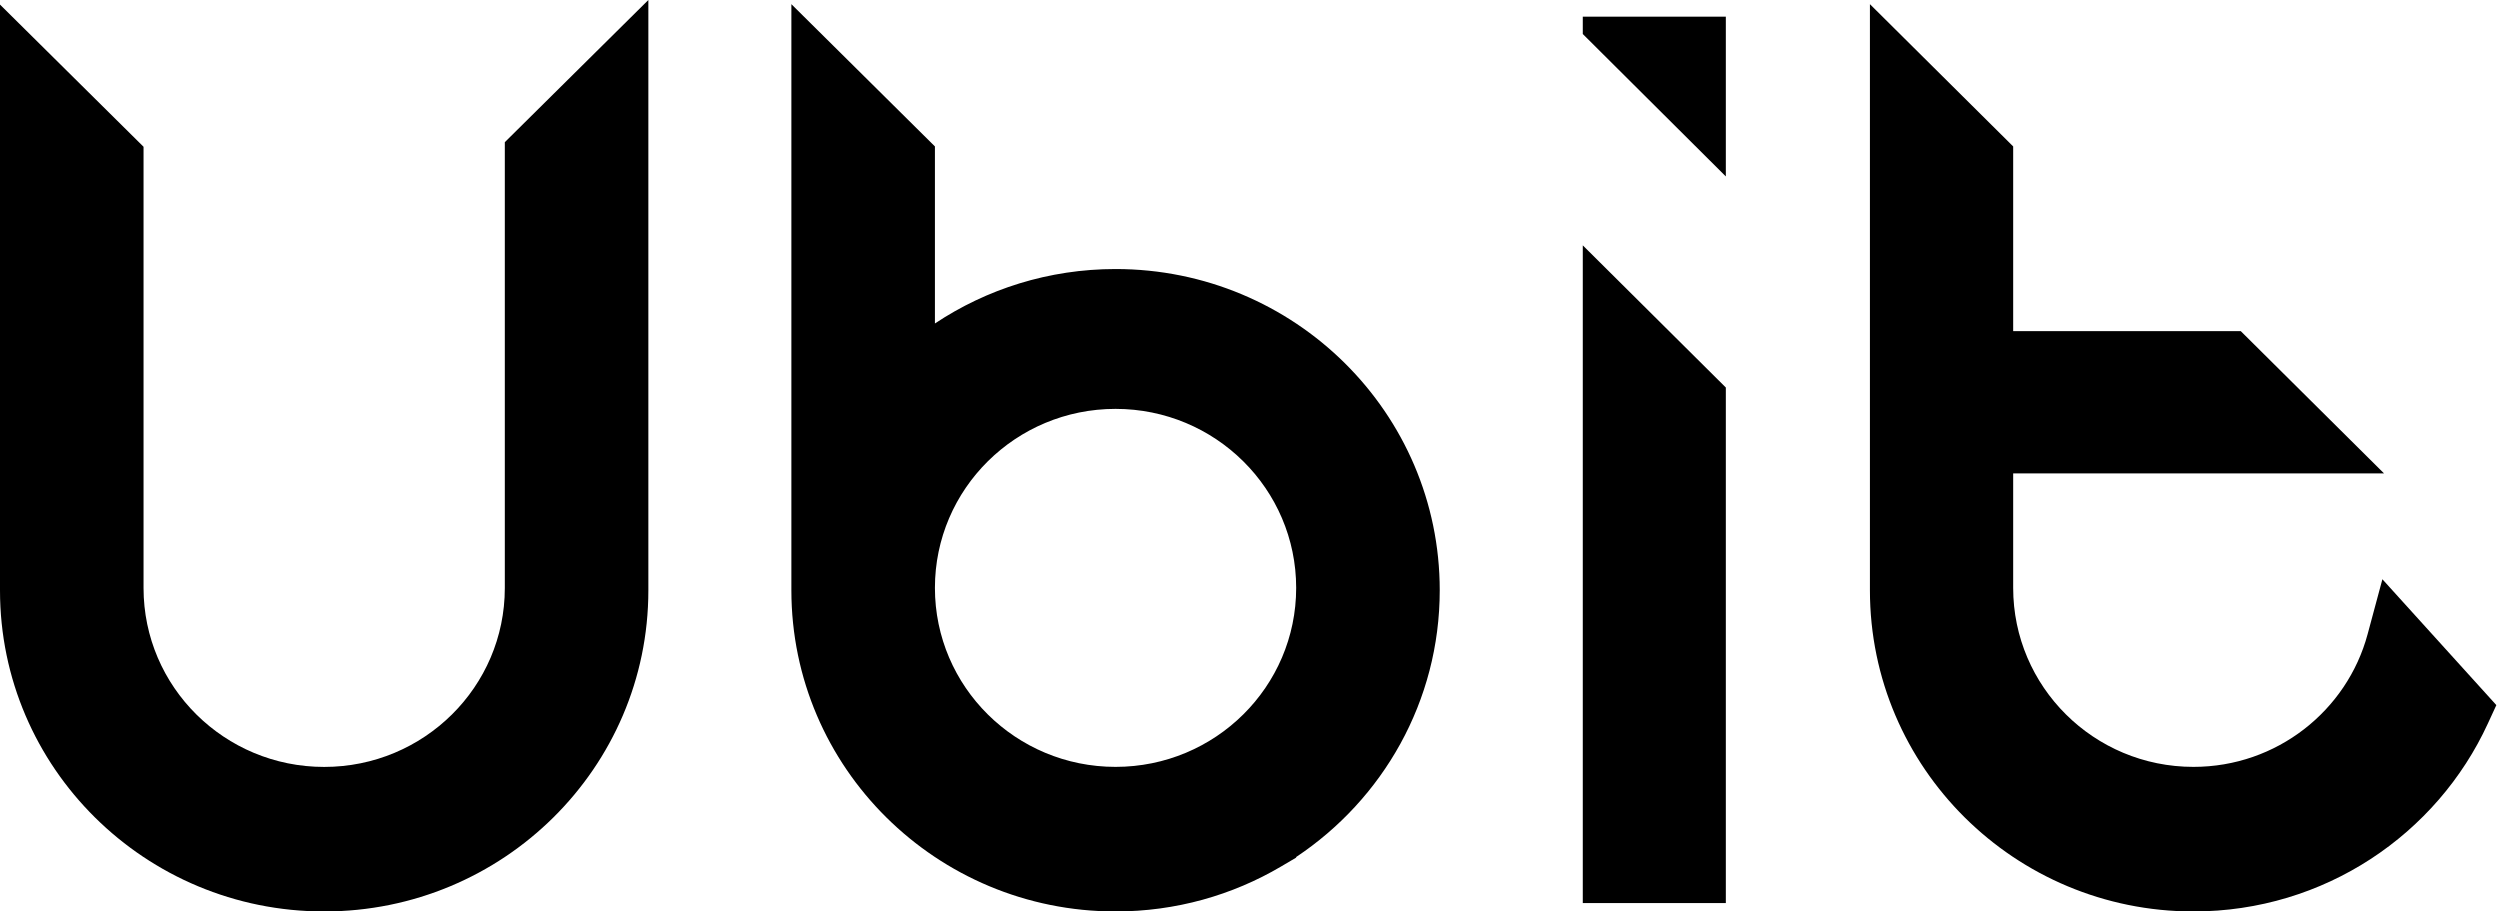
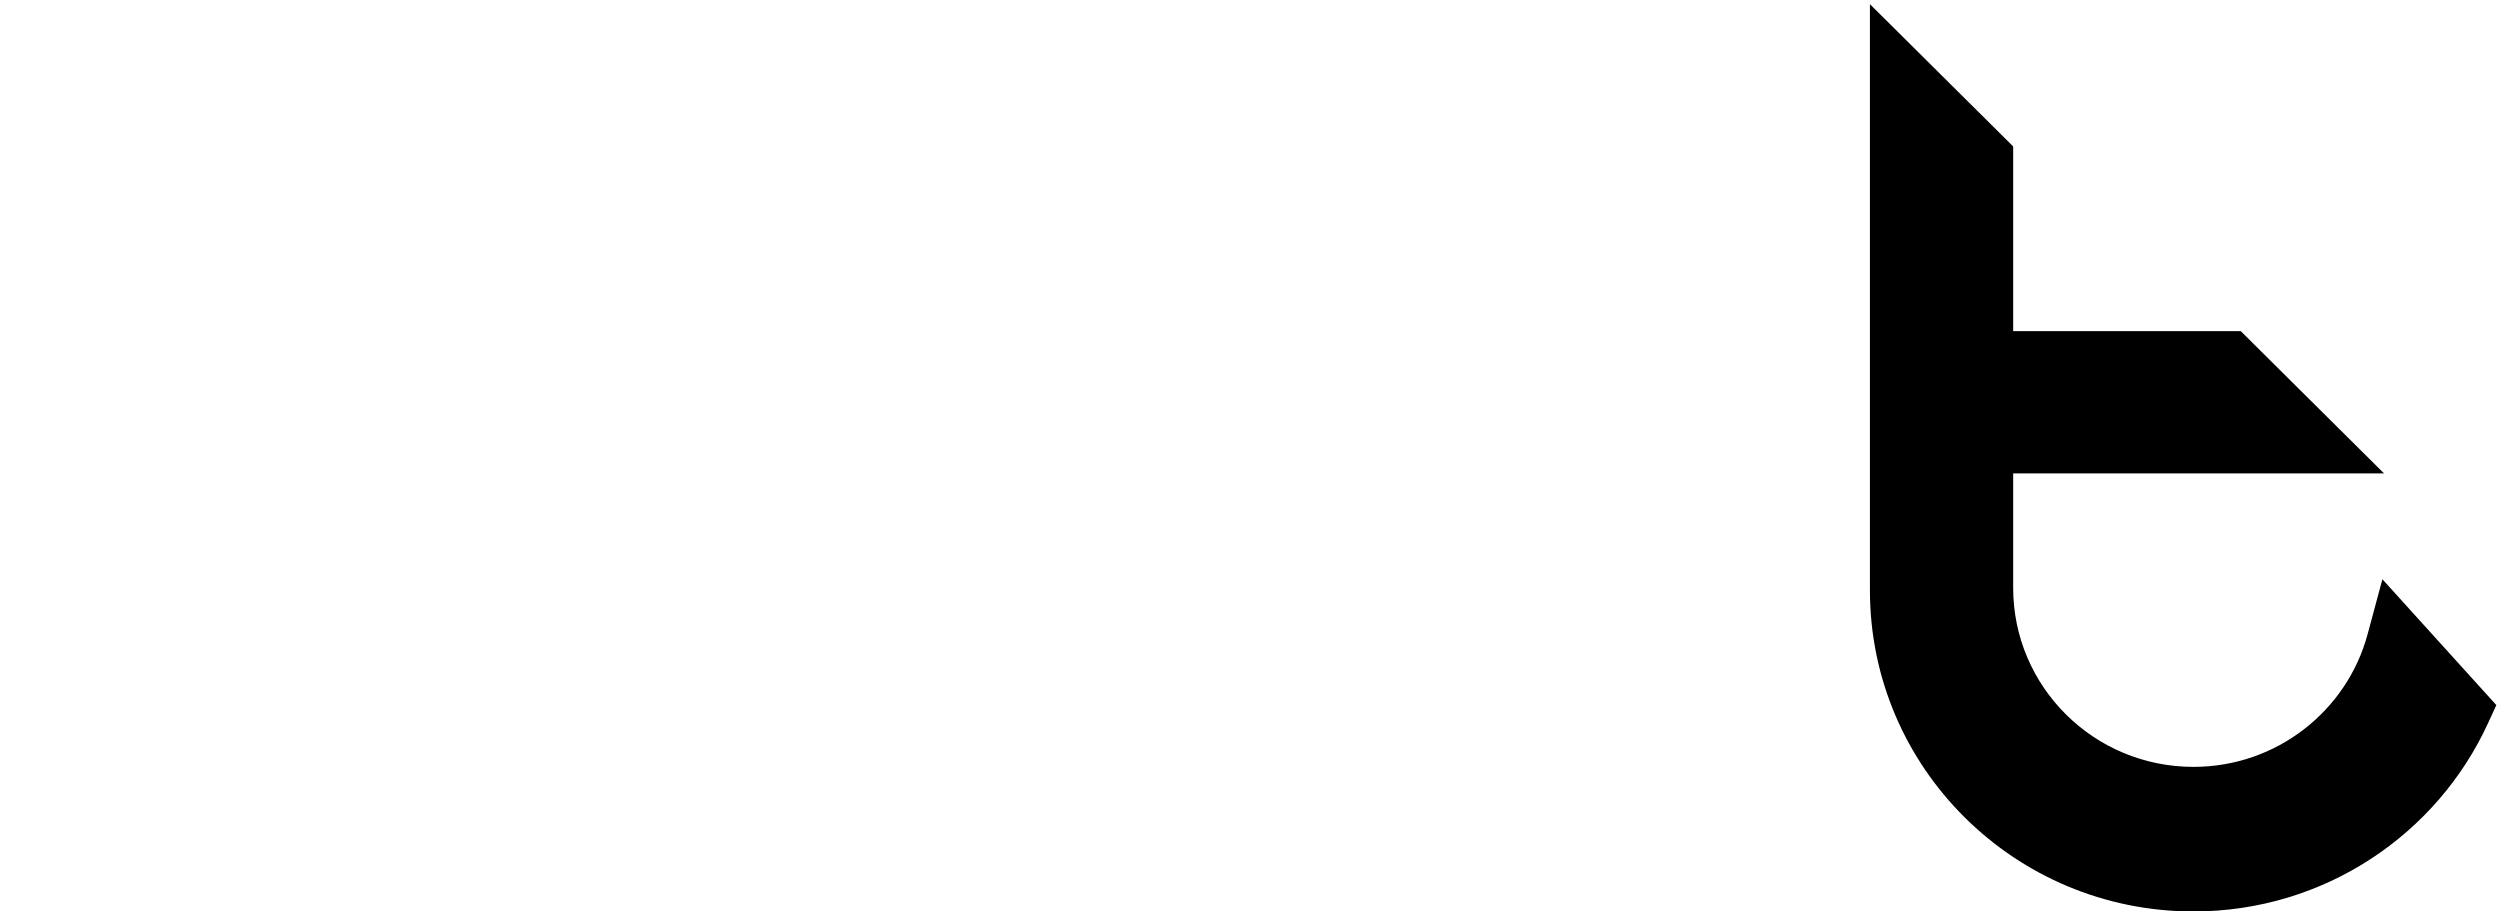
<svg xmlns="http://www.w3.org/2000/svg" width="96" height="35" viewBox="0 0 96 35" fill="none">
-   <path d="M5.512 5.636L0 0.176V22.671C0 29.481 5.573 35 12.448 35C19.323 35 24.897 29.481 24.897 22.671V0L19.385 5.46V22.58C19.385 26.375 16.279 29.45 12.448 29.45C8.618 29.45 5.512 26.375 5.512 22.58V5.636Z" fill="black" />
-   <path fill-rule="evenodd" clip-rule="evenodd" d="M55.286 22.666C55.286 26.936 53.096 30.696 49.773 32.909V32.932L49.189 33.276C47.329 34.372 45.155 35 42.837 35C35.962 35 30.389 29.479 30.389 22.666V0.16L35.901 5.623V12.422C37.883 11.103 40.27 10.331 42.837 10.331C49.712 10.331 55.286 15.854 55.286 22.666ZM35.901 22.575C35.901 18.778 39.006 15.701 42.837 15.701C46.668 15.701 49.773 18.778 49.773 22.575C49.773 26.371 46.668 29.448 42.837 29.448C39.006 29.448 35.901 26.371 35.901 22.575Z" fill="black" />
-   <path d="M66.272 0.641V6.775L60.779 1.306V0.641H66.272Z" fill="black" />
-   <path d="M66.272 34.679H60.779V9.422L66.272 14.881V34.679Z" fill="black" />
-   <path d="M95.86 27.076L91.484 22.243L90.916 24.354C90.127 27.287 87.43 29.448 84.228 29.448C80.405 29.448 77.306 26.371 77.306 22.575V18.178H91.546L86.045 12.715H77.306V5.623L71.805 0.16V22.666C71.805 29.479 77.367 35 84.228 35C89.253 35 93.579 32.039 95.535 27.781L95.86 27.076Z" fill="black" />
+   <path d="M95.86 27.076L91.484 22.243L90.916 24.354C90.127 27.287 87.43 29.448 84.228 29.448C80.405 29.448 77.306 26.371 77.306 22.575V18.178H91.546L86.045 12.715H77.306V5.623L71.805 0.16V22.666C71.805 29.479 77.367 35 84.228 35C89.253 35 93.579 32.039 95.535 27.781Z" fill="black" />
</svg>